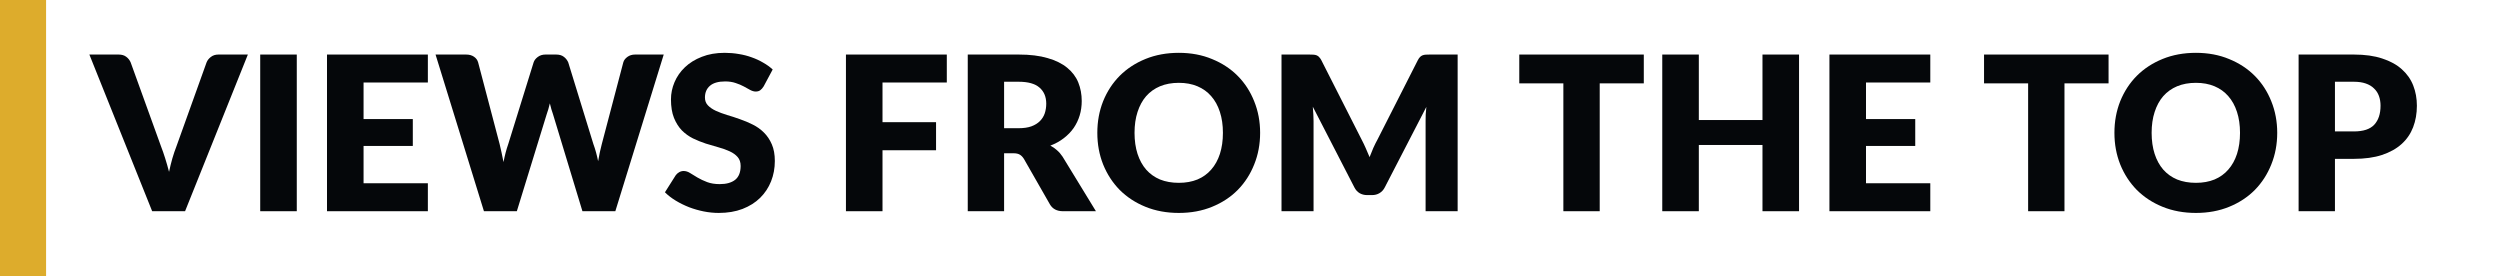
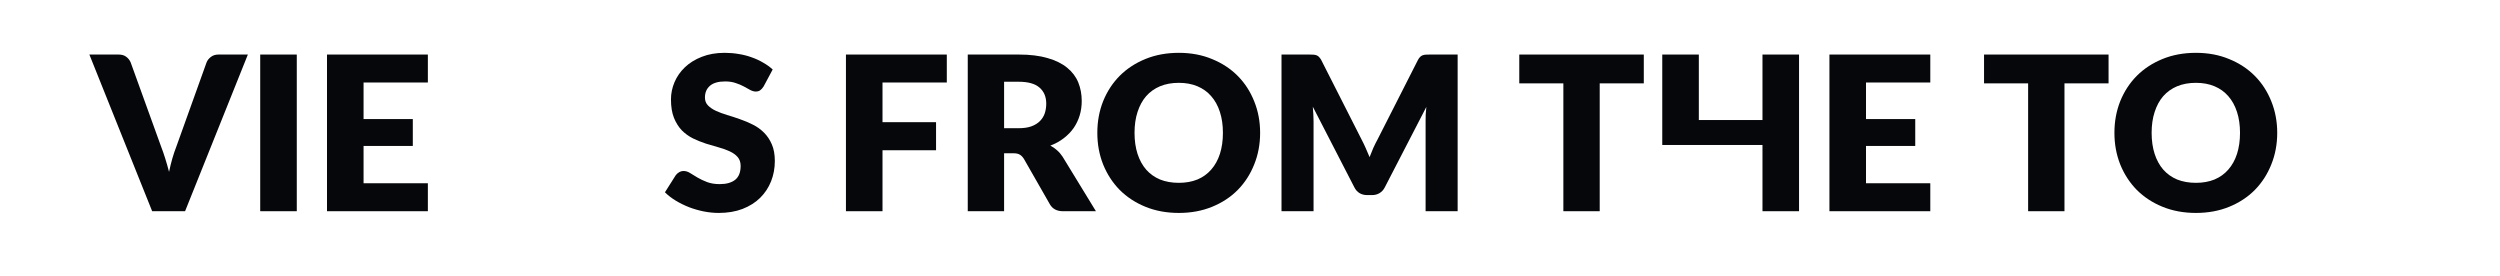
<svg xmlns="http://www.w3.org/2000/svg" width="651" height="72" viewBox="0 0 651 72" fill="none">
  <g clip-path="url(#clip0_6784_22536)">
    <path d="M64.544 14.204L48.192 55H39.624L23.272 14.204H30.888C31.709 14.204 32.372 14.4 32.876 14.792C33.38 15.165 33.763 15.65 34.024 16.248L41.92 38.088C42.293 39.04 42.657 40.085 43.012 41.224C43.367 42.344 43.703 43.52 44.02 44.752C44.281 43.52 44.571 42.344 44.888 41.224C45.224 40.085 45.579 39.04 45.952 38.088L53.792 16.248C53.997 15.725 54.361 15.258 54.884 14.848C55.425 14.418 56.088 14.204 56.872 14.204H64.544Z" fill="#05070A" />
    <path d="M77.281 55H67.76V14.204H77.281V55Z" fill="#05070A" />
    <path d="M94.671 21.484V31.004H107.495V38.004H94.671V47.72H111.415V55H85.151V14.204H111.415V21.484H94.671Z" fill="#05070A" />
-     <path d="M172.833 14.204L160.233 55H151.665L143.993 29.716C143.843 29.324 143.703 28.895 143.573 28.428C143.442 27.942 143.311 27.439 143.181 26.916C143.05 27.439 142.919 27.942 142.789 28.428C142.658 28.895 142.518 29.324 142.369 29.716L134.585 55H126.017L113.417 14.204H121.369C122.19 14.204 122.871 14.39 123.413 14.764C123.973 15.137 124.337 15.632 124.505 16.248L130.105 37.528C130.273 38.2 130.441 38.937 130.609 39.74C130.777 40.524 130.945 41.345 131.113 42.204C131.449 40.449 131.859 38.891 132.345 37.528L138.953 16.248C139.121 15.725 139.475 15.258 140.017 14.848C140.577 14.418 141.249 14.204 142.033 14.204H144.833C145.654 14.204 146.317 14.4 146.821 14.792C147.325 15.165 147.707 15.65 147.969 16.248L154.521 37.528C155.006 38.834 155.417 40.319 155.753 41.98C155.902 41.14 156.051 40.356 156.201 39.628C156.369 38.881 156.537 38.181 156.705 37.528L162.305 16.248C162.454 15.707 162.809 15.23 163.369 14.82C163.929 14.409 164.601 14.204 165.385 14.204H172.833Z" fill="#05070A" />
    <path d="M198.855 22.492C198.575 22.94 198.277 23.276 197.959 23.5C197.661 23.724 197.268 23.836 196.783 23.836C196.354 23.836 195.887 23.705 195.383 23.444C194.898 23.164 194.338 22.856 193.703 22.52C193.087 22.184 192.378 21.885 191.575 21.624C190.772 21.344 189.858 21.204 188.831 21.204C187.058 21.204 185.732 21.587 184.855 22.352C183.996 23.099 183.567 24.116 183.567 25.404C183.567 26.225 183.828 26.907 184.351 27.448C184.874 27.989 185.555 28.456 186.395 28.848C187.254 29.24 188.224 29.604 189.307 29.94C190.408 30.257 191.528 30.621 192.667 31.032C193.806 31.424 194.916 31.89 195.999 32.432C197.1 32.973 198.071 33.664 198.911 34.504C199.77 35.344 200.461 36.37 200.983 37.584C201.506 38.779 201.767 40.225 201.767 41.924C201.767 43.809 201.441 45.573 200.787 47.216C200.134 48.858 199.182 50.296 197.931 51.528C196.699 52.741 195.168 53.703 193.339 54.412C191.528 55.102 189.466 55.448 187.151 55.448C185.882 55.448 184.584 55.317 183.259 55.056C181.952 54.794 180.683 54.431 179.451 53.964C178.219 53.478 177.062 52.909 175.979 52.256C174.896 51.602 173.954 50.874 173.151 50.072L175.951 45.648C176.175 45.331 176.464 45.069 176.819 44.864C177.192 44.64 177.594 44.528 178.023 44.528C178.583 44.528 179.143 44.705 179.703 45.06C180.282 45.414 180.926 45.806 181.635 46.236C182.363 46.665 183.194 47.057 184.127 47.412C185.061 47.767 186.162 47.944 187.431 47.944C189.149 47.944 190.483 47.571 191.435 46.824C192.387 46.059 192.863 44.855 192.863 43.212C192.863 42.26 192.602 41.485 192.079 40.888C191.556 40.291 190.866 39.796 190.007 39.404C189.167 39.012 188.206 38.666 187.123 38.368C186.04 38.069 184.93 37.742 183.791 37.388C182.653 37.014 181.542 36.566 180.459 36.044C179.377 35.502 178.406 34.803 177.547 33.944C176.707 33.066 176.026 31.984 175.503 30.696C174.98 29.389 174.719 27.784 174.719 25.88C174.719 24.349 175.027 22.856 175.643 21.4C176.259 19.944 177.164 18.646 178.359 17.508C179.554 16.369 181.019 15.464 182.755 14.792C184.491 14.101 186.479 13.756 188.719 13.756C189.97 13.756 191.183 13.858 192.359 14.064C193.554 14.251 194.683 14.54 195.747 14.932C196.811 15.305 197.8 15.762 198.715 16.304C199.648 16.826 200.479 17.424 201.207 18.096L198.855 22.492Z" fill="#05070A" />
    <path d="M229.804 21.484V31.816H243.748V39.124H229.804V55H220.284V14.204H246.548V21.484H229.804Z" fill="#05070A" />
    <path d="M265.275 33.384C266.563 33.384 267.655 33.225 268.551 32.908C269.465 32.572 270.212 32.114 270.791 31.536C271.369 30.957 271.789 30.285 272.051 29.52C272.312 28.736 272.443 27.896 272.443 27C272.443 25.208 271.855 23.808 270.679 22.8C269.521 21.792 267.72 21.288 265.275 21.288H261.467V33.384H265.275ZM285.379 55H276.811C275.224 55 274.085 54.403 273.395 53.208L266.619 41.364C266.301 40.86 265.947 40.496 265.555 40.272C265.163 40.029 264.603 39.908 263.875 39.908H261.467V55H252.003V14.204H265.275C268.224 14.204 270.735 14.512 272.807 15.128C274.897 15.725 276.596 16.565 277.903 17.648C279.228 18.73 280.189 20.009 280.787 21.484C281.384 22.959 281.683 24.564 281.683 26.3C281.683 27.625 281.505 28.876 281.151 30.052C280.796 31.228 280.273 32.32 279.583 33.328C278.892 34.317 278.033 35.204 277.007 35.988C275.999 36.772 274.832 37.416 273.507 37.92C274.123 38.237 274.701 38.639 275.243 39.124C275.784 39.59 276.269 40.151 276.699 40.804L285.379 55Z" fill="#05070A" />
    <path d="M328.136 34.588C328.136 37.537 327.623 40.281 326.596 42.82C325.588 45.358 324.16 47.571 322.312 49.456C320.464 51.322 318.234 52.788 315.62 53.852C313.026 54.916 310.142 55.448 306.968 55.448C303.795 55.448 300.902 54.916 298.288 53.852C295.675 52.788 293.435 51.322 291.568 49.456C289.72 47.571 288.283 45.358 287.256 42.82C286.248 40.281 285.744 37.537 285.744 34.588C285.744 31.639 286.248 28.895 287.256 26.356C288.283 23.817 289.72 21.614 291.568 19.748C293.435 17.881 295.675 16.416 298.288 15.352C300.902 14.288 303.795 13.756 306.968 13.756C310.142 13.756 313.026 14.297 315.62 15.38C318.234 16.444 320.464 17.909 322.312 19.776C324.16 21.642 325.588 23.845 326.596 26.384C327.623 28.922 328.136 31.657 328.136 34.588ZM318.448 34.588C318.448 32.572 318.187 30.761 317.664 29.156C317.142 27.532 316.386 26.16 315.396 25.04C314.426 23.92 313.231 23.061 311.812 22.464C310.394 21.866 308.779 21.568 306.968 21.568C305.139 21.568 303.506 21.866 302.068 22.464C300.65 23.061 299.446 23.92 298.456 25.04C297.486 26.16 296.739 27.532 296.216 29.156C295.694 30.761 295.432 32.572 295.432 34.588C295.432 36.623 295.694 38.452 296.216 40.076C296.739 41.681 297.486 43.044 298.456 44.164C299.446 45.284 300.65 46.142 302.068 46.74C303.506 47.319 305.139 47.608 306.968 47.608C308.779 47.608 310.394 47.319 311.812 46.74C313.231 46.142 314.426 45.284 315.396 44.164C316.386 43.044 317.142 41.681 317.664 40.076C318.187 38.452 318.448 36.623 318.448 34.588Z" fill="#05070A" />
    <path d="M379.57 14.204V55H371.226V31.536C371.226 30.994 371.235 30.407 371.254 29.772C371.291 29.137 371.347 28.493 371.422 27.84L360.586 48.812C360.25 49.465 359.792 49.96 359.214 50.296C358.654 50.632 358.01 50.8 357.282 50.8H355.994C355.266 50.8 354.612 50.632 354.034 50.296C353.474 49.96 353.026 49.465 352.69 48.812L341.854 27.784C341.91 28.456 341.956 29.119 341.994 29.772C342.031 30.407 342.05 30.994 342.05 31.536V55H333.706V14.204H340.93C341.34 14.204 341.695 14.213 341.994 14.232C342.311 14.251 342.591 14.306 342.834 14.4C343.076 14.493 343.291 14.643 343.478 14.848C343.683 15.034 343.879 15.305 344.066 15.66L354.566 36.352C354.939 37.061 355.294 37.798 355.63 38.564C355.984 39.329 356.32 40.113 356.638 40.916C356.955 40.094 357.282 39.292 357.618 38.508C357.972 37.724 358.346 36.977 358.738 36.268L369.21 15.66C369.396 15.305 369.583 15.034 369.77 14.848C369.975 14.643 370.199 14.493 370.442 14.4C370.684 14.306 370.955 14.251 371.254 14.232C371.571 14.213 371.935 14.204 372.346 14.204H379.57Z" fill="#05070A" />
    <path d="M428.045 21.708H416.565V55H407.101V21.708H395.621V14.204H428.045V21.708Z" fill="#05070A" />
-     <path d="M468.47 14.204V55H458.95V37.752H442.374V55H432.854V14.204H442.374V31.256H458.95V14.204H468.47Z" fill="#05070A" />
+     <path d="M468.47 14.204V55H458.95V37.752H442.374H432.854V14.204H442.374V31.256H458.95V14.204H468.47Z" fill="#05070A" />
    <path d="M485.905 21.484V31.004H498.729V38.004H485.905V47.72H502.649V55H476.385V14.204H502.649V21.484H485.905Z" fill="#05070A" />
    <path d="M549.069 21.708H537.589V55H528.125V21.708H516.645V14.204H549.069V21.708Z" fill="#05070A" />
    <path d="M592.988 34.588C592.988 37.537 592.475 40.281 591.448 42.82C590.44 45.358 589.012 47.571 587.164 49.456C585.316 51.322 583.085 52.788 580.472 53.852C577.877 54.916 574.993 55.448 571.82 55.448C568.647 55.448 565.753 54.916 563.14 53.852C560.527 52.788 558.287 51.322 556.42 49.456C554.572 47.571 553.135 45.358 552.108 42.82C551.1 40.281 550.596 37.537 550.596 34.588C550.596 31.639 551.1 28.895 552.108 26.356C553.135 23.817 554.572 21.614 556.42 19.748C558.287 17.881 560.527 16.416 563.14 15.352C565.753 14.288 568.647 13.756 571.82 13.756C574.993 13.756 577.877 14.297 580.472 15.38C583.085 16.444 585.316 17.909 587.164 19.776C589.012 21.642 590.44 23.845 591.448 26.384C592.475 28.922 592.988 31.657 592.988 34.588ZM583.3 34.588C583.3 32.572 583.039 30.761 582.516 29.156C581.993 27.532 581.237 26.16 580.248 25.04C579.277 23.92 578.083 23.061 576.664 22.464C575.245 21.866 573.631 21.568 571.82 21.568C569.991 21.568 568.357 21.866 566.92 22.464C565.501 23.061 564.297 23.92 563.308 25.04C562.337 26.16 561.591 27.532 561.068 29.156C560.545 30.761 560.284 32.572 560.284 34.588C560.284 36.623 560.545 38.452 561.068 40.076C561.591 41.681 562.337 43.044 563.308 44.164C564.297 45.284 565.501 46.142 566.92 46.74C568.357 47.319 569.991 47.608 571.82 47.608C573.631 47.608 575.245 47.319 576.664 46.74C578.083 46.142 579.277 45.284 580.248 44.164C581.237 43.044 581.993 41.681 582.516 40.076C583.039 38.452 583.3 36.623 583.3 34.588Z" fill="#05070A" />
-     <path d="M612.949 34.224C615.413 34.224 617.187 33.636 618.269 32.46C619.352 31.284 619.893 29.641 619.893 27.532C619.893 26.599 619.753 25.749 619.473 24.984C619.193 24.218 618.764 23.565 618.185 23.024C617.625 22.464 616.907 22.035 616.029 21.736C615.171 21.437 614.144 21.288 612.949 21.288H608.021V34.224H612.949ZM612.949 14.204C615.824 14.204 618.288 14.549 620.341 15.24C622.413 15.912 624.112 16.845 625.437 18.04C626.781 19.235 627.771 20.644 628.405 22.268C629.04 23.892 629.357 25.646 629.357 27.532C629.357 29.567 629.031 31.433 628.377 33.132C627.724 34.831 626.725 36.286 625.381 37.5C624.037 38.713 622.329 39.665 620.257 40.356C618.204 41.028 615.768 41.364 612.949 41.364H608.021V55H598.557V14.204H612.949Z" fill="#05070A" />
-     <rect x="12" y="72" width="12" height="72" transform="rotate(-180 12 72)" fill="#DDAC2C" />
  </g>
  <defs>
    <clipPath id="clip0_6784_22536">
      <rect width="651" height="72" fill="white" />
    </clipPath>
  </defs>
</svg>